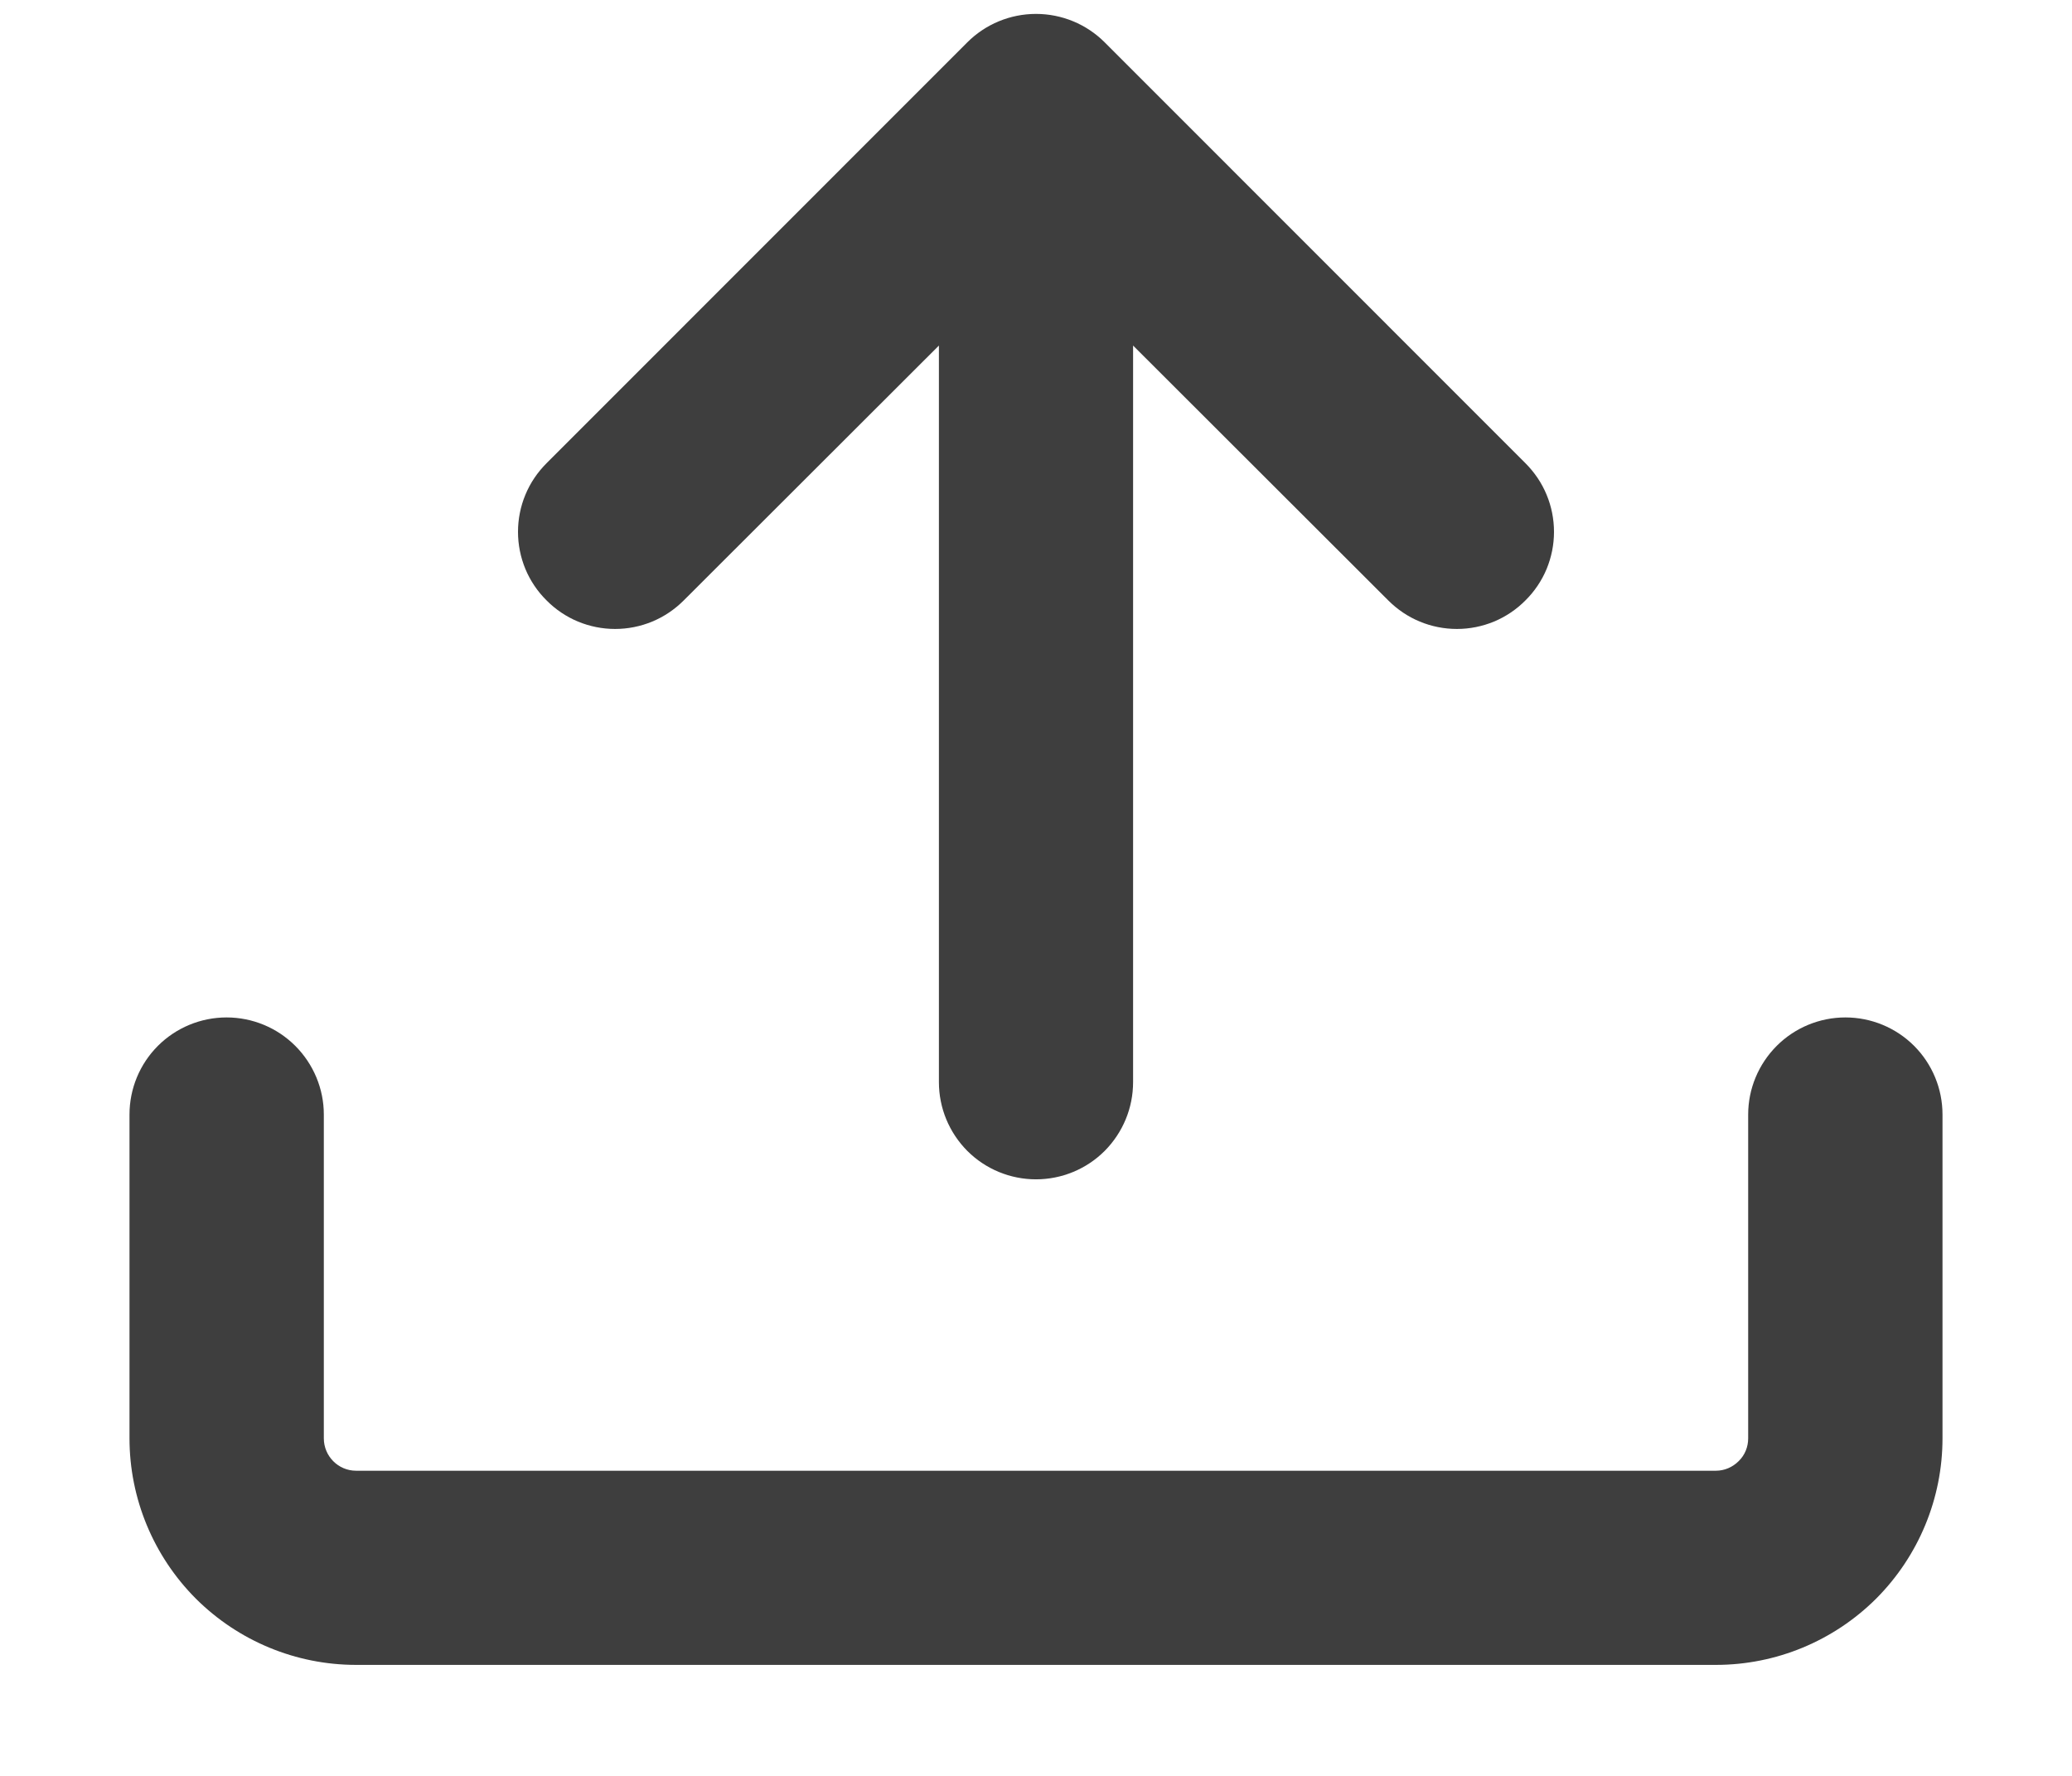
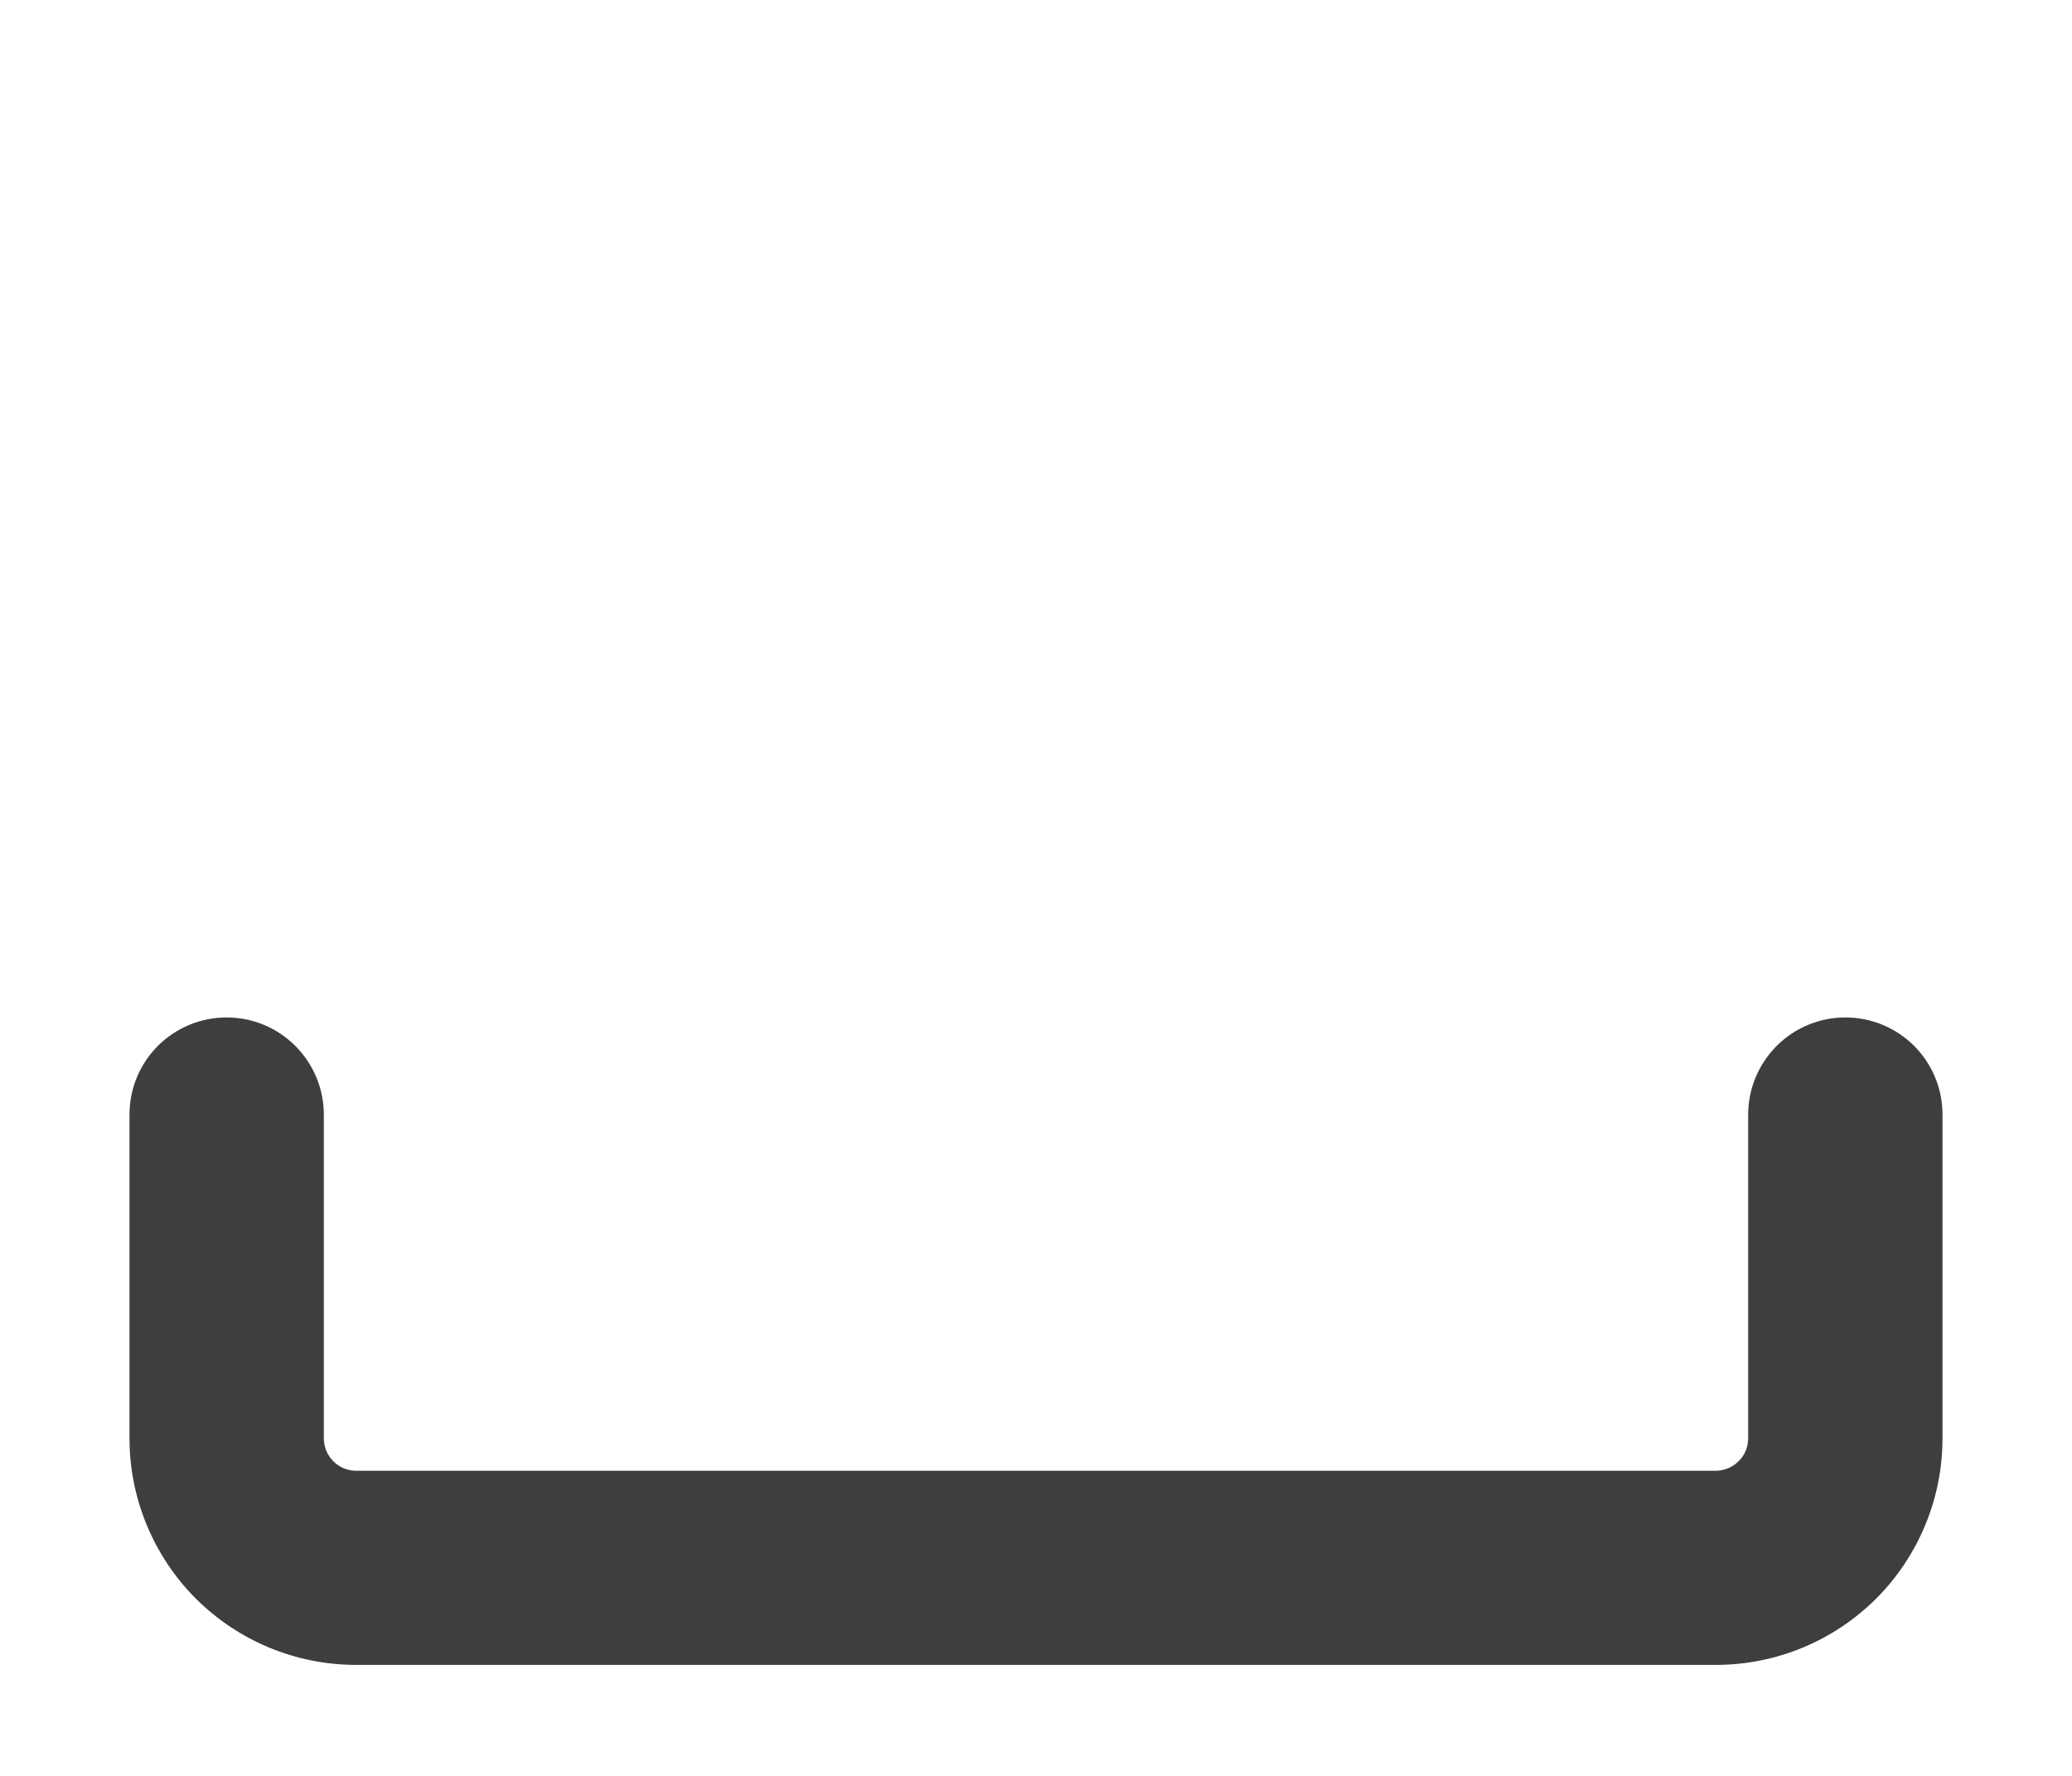
<svg xmlns="http://www.w3.org/2000/svg" width="14" height="12" viewBox="0 0 14 12" fill="none">
  <path d="M2.406 11.25C2 11.25 1.611 11.089 1.323 10.802C1.036 10.514 0.875 10.125 0.875 9.719V7.531C0.875 7.357 0.944 7.19 1.067 7.067C1.19 6.944 1.357 6.875 1.531 6.875C1.705 6.875 1.872 6.944 1.995 7.067C2.118 7.19 2.188 7.357 2.188 7.531V9.719C2.188 9.839 2.285 9.938 2.406 9.938H11.594C11.652 9.938 11.707 9.914 11.748 9.873C11.79 9.832 11.812 9.777 11.812 9.719V7.531C11.812 7.357 11.882 7.19 12.005 7.067C12.128 6.944 12.295 6.875 12.469 6.875C12.643 6.875 12.81 6.944 12.933 7.067C13.056 7.19 13.125 7.357 13.125 7.531V9.719C13.125 10.125 12.964 10.514 12.677 10.802C12.389 11.089 12 11.25 11.594 11.25H2.406Z" fill="#3E3E3E" />
-   <path d="M10.307 3.13C10.368 3.191 10.417 3.263 10.45 3.343C10.483 3.422 10.5 3.508 10.5 3.594C10.5 3.68 10.483 3.765 10.45 3.845C10.417 3.924 10.368 3.997 10.307 4.057C10.247 4.118 10.174 4.167 10.095 4.2C10.015 4.233 9.93 4.25 9.844 4.25C9.758 4.25 9.672 4.233 9.593 4.2C9.513 4.167 9.441 4.118 9.38 4.057L7.656 2.335V7.312C7.656 7.487 7.587 7.653 7.464 7.777C7.341 7.9 7.174 7.969 7 7.969C6.826 7.969 6.659 7.9 6.536 7.777C6.413 7.653 6.344 7.487 6.344 7.312V2.335L4.62 4.057C4.559 4.118 4.487 4.167 4.407 4.2C4.328 4.233 4.242 4.25 4.156 4.25C4.07 4.25 3.985 4.233 3.905 4.2C3.826 4.167 3.753 4.118 3.693 4.057C3.632 3.997 3.583 3.924 3.55 3.845C3.517 3.765 3.5 3.68 3.5 3.594C3.5 3.508 3.517 3.422 3.55 3.343C3.583 3.263 3.632 3.191 3.693 3.13L6.536 0.286C6.659 0.163 6.826 0.094 7 0.094C7.174 0.094 7.341 0.163 7.464 0.286L10.307 3.13Z" fill="#3E3E3E" />
</svg>